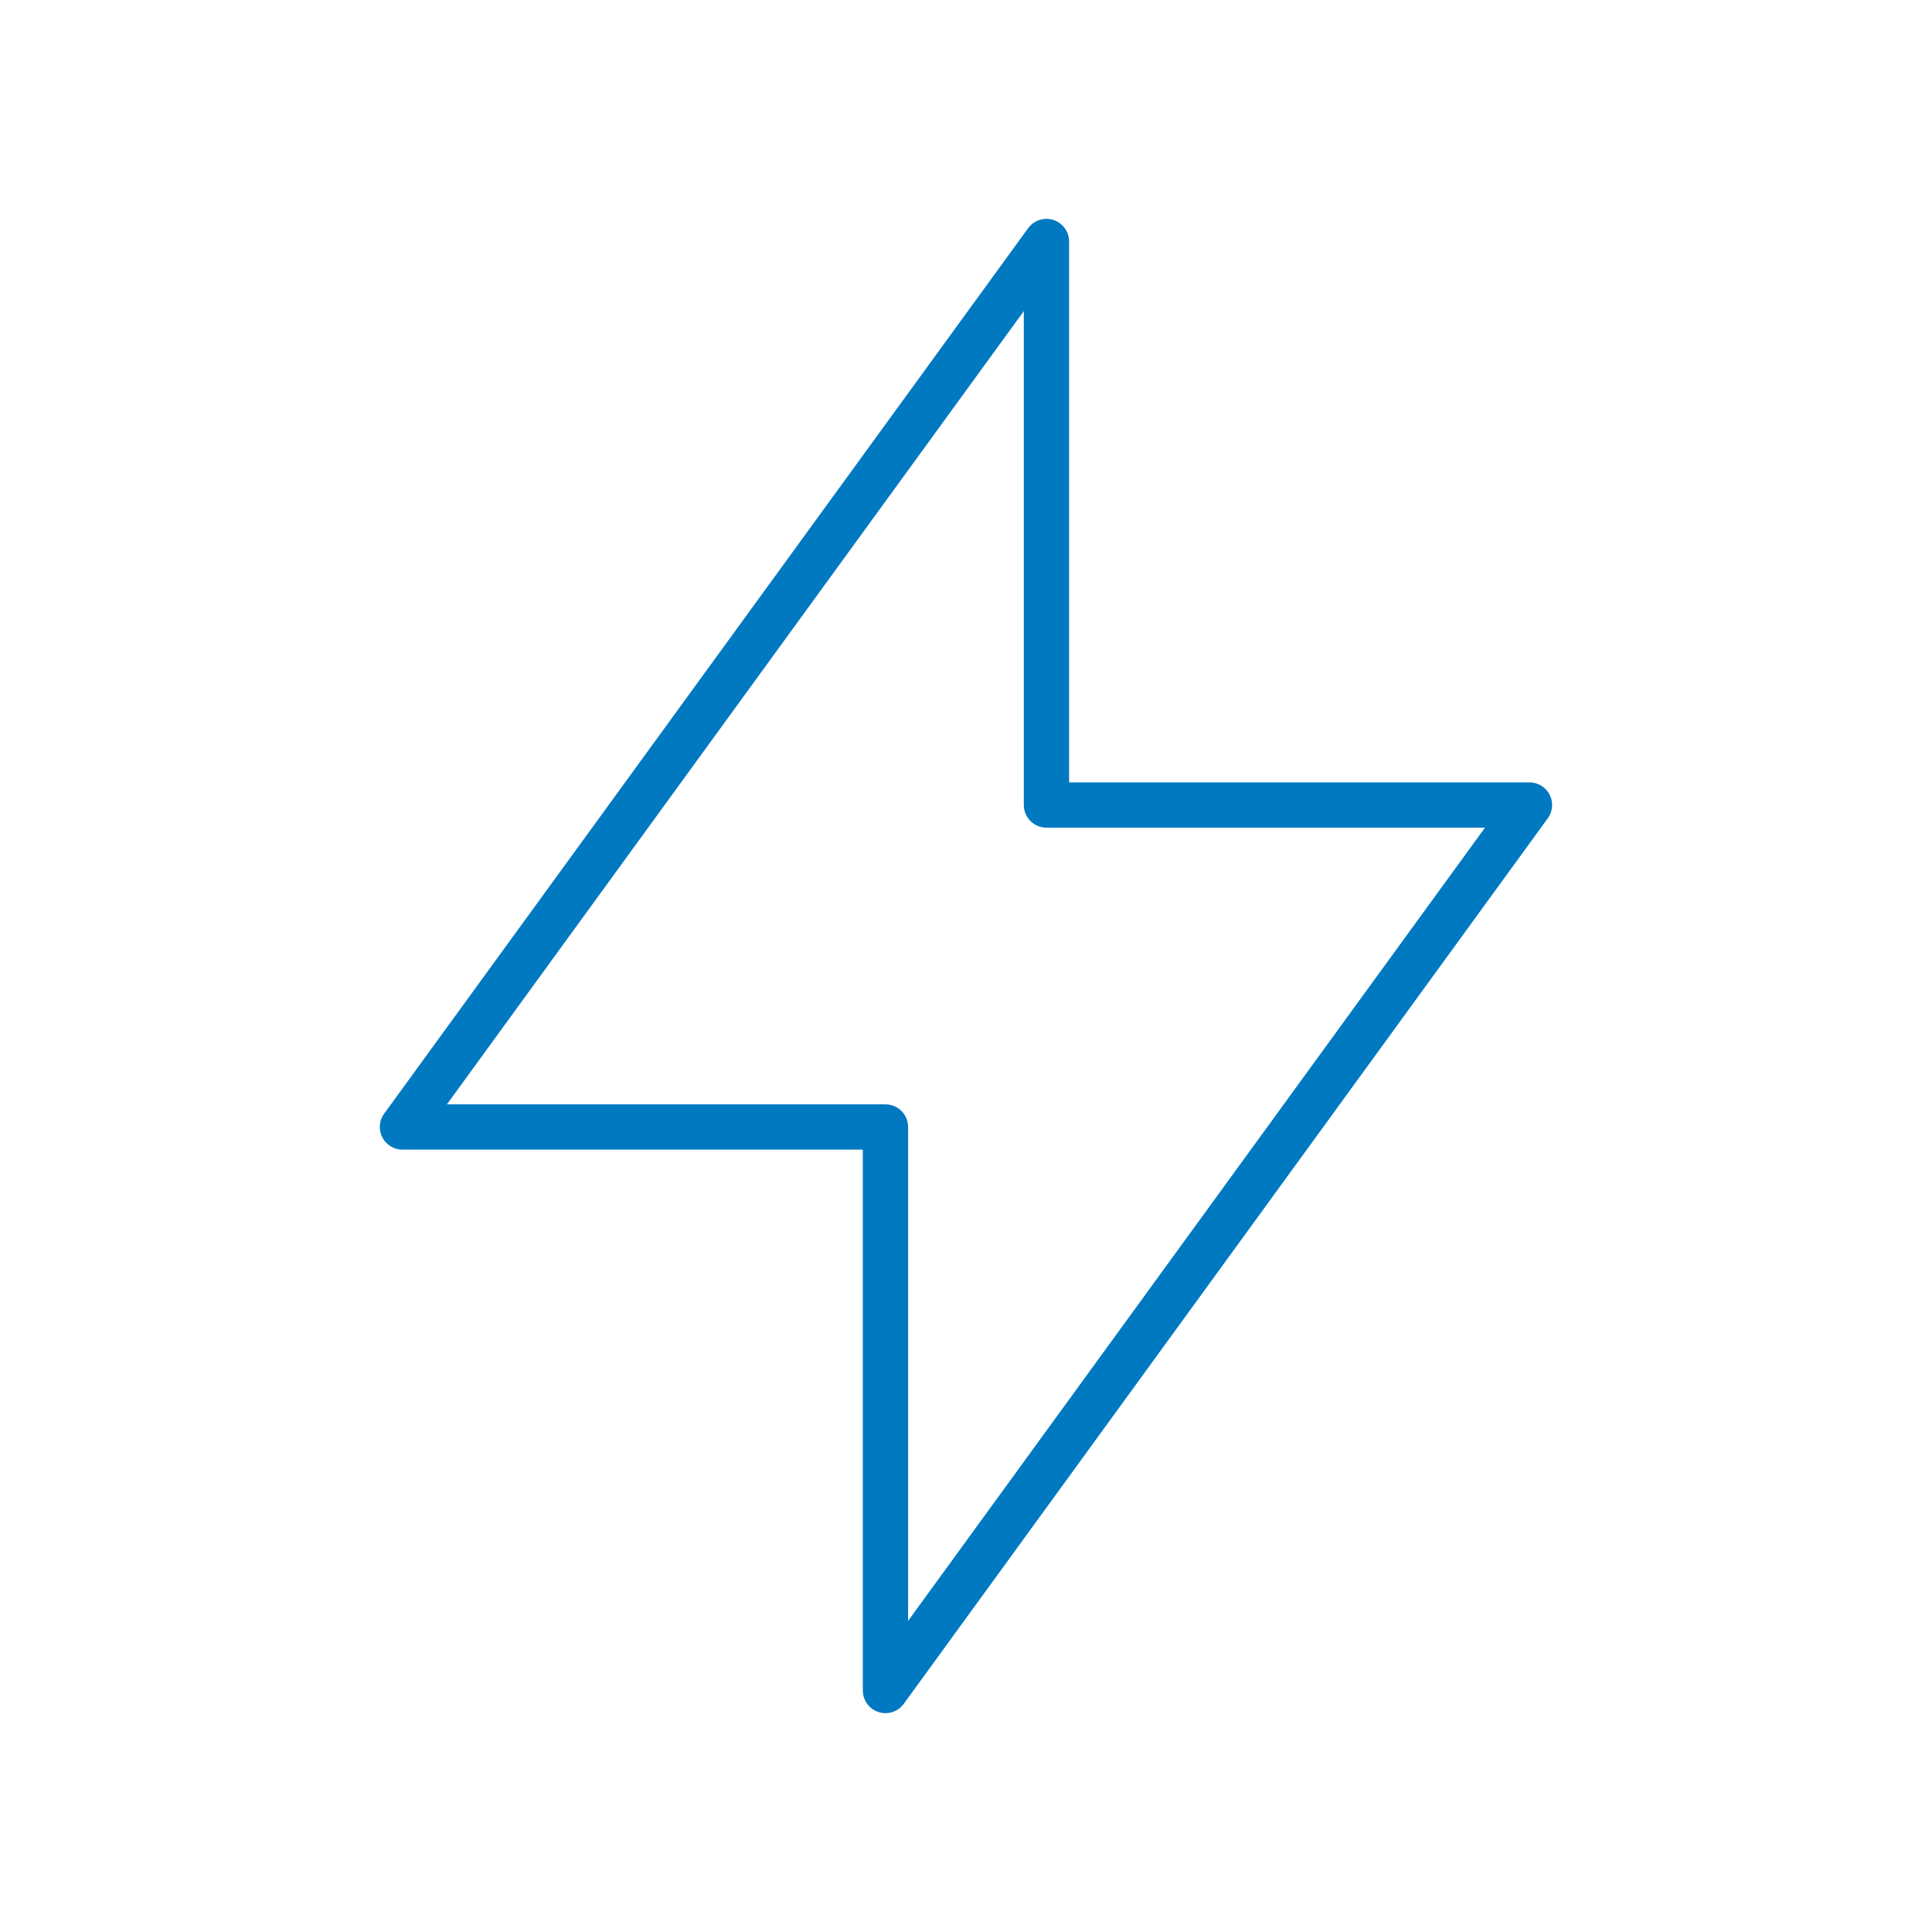
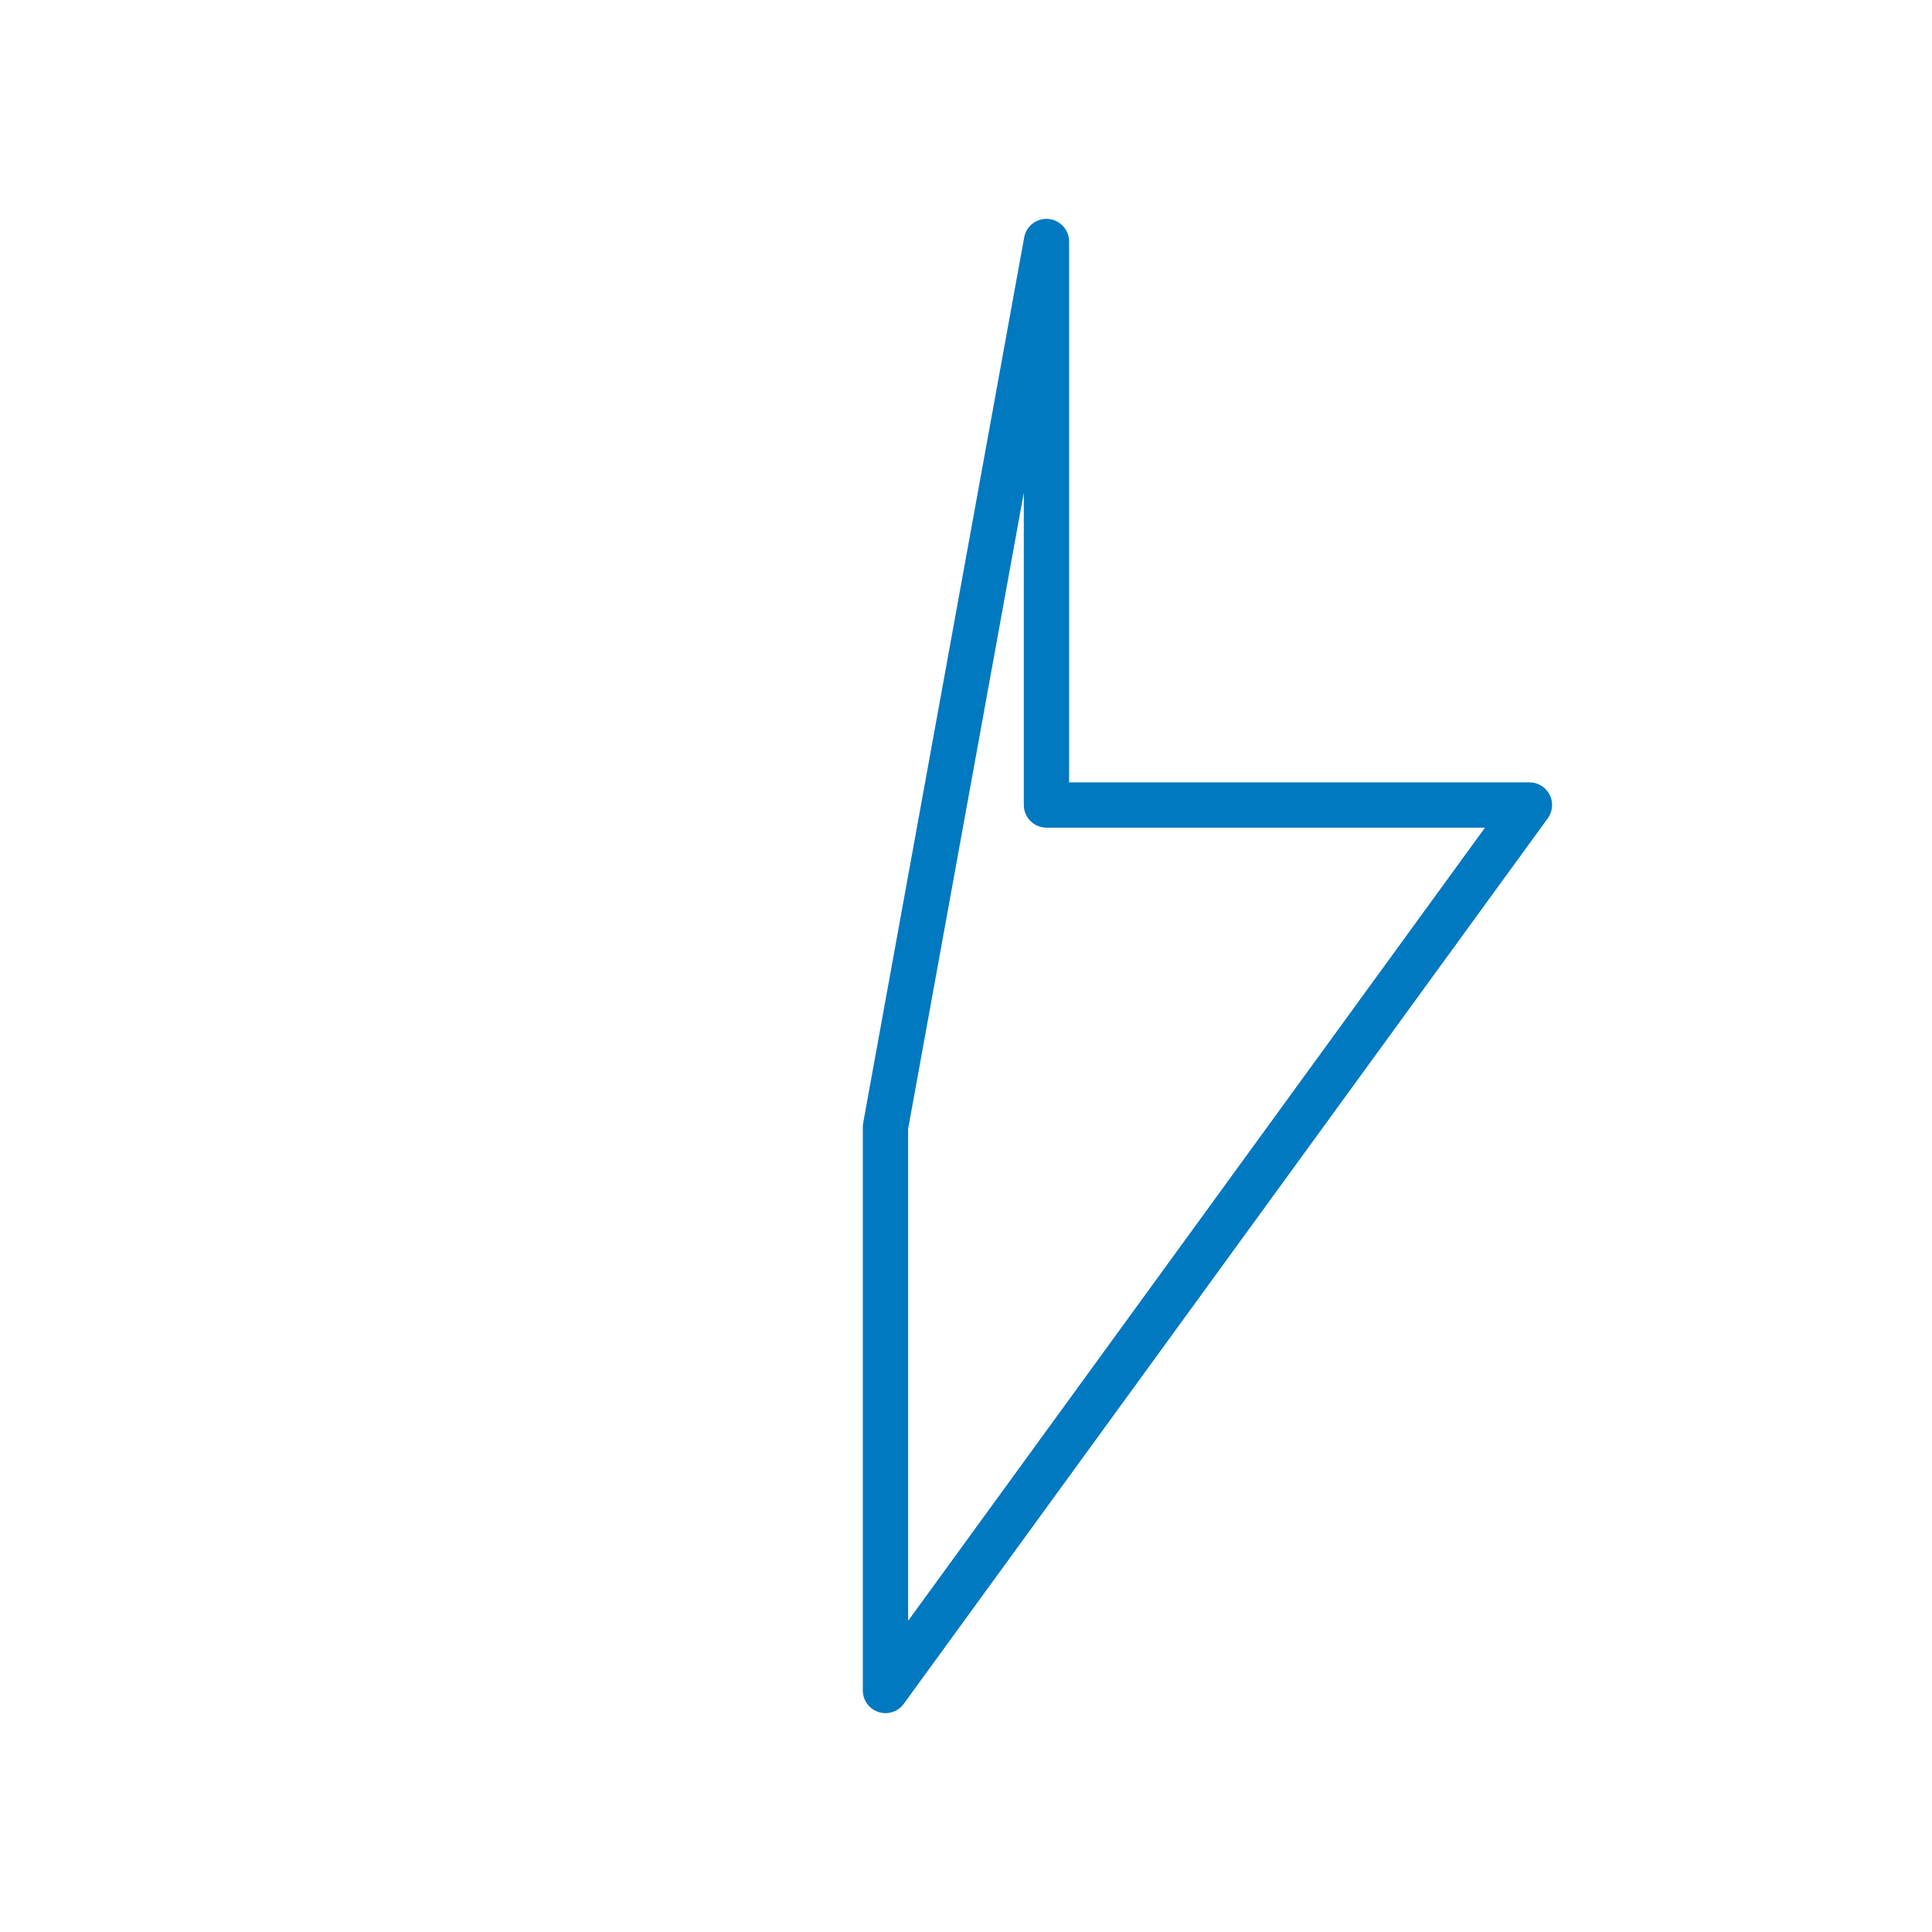
<svg xmlns="http://www.w3.org/2000/svg" width="64" height="64" viewBox="0 0 64 64" fill="none">
-   <path d="M34.665 8V26.667H50.665L29.332 56V37.333H13.332L34.665 8Z" stroke="#0079C1" stroke-width="1.5" stroke-linecap="round" stroke-linejoin="round" />
+   <path d="M34.665 8V26.667H50.665L29.332 56V37.333L34.665 8Z" stroke="#0079C1" stroke-width="1.5" stroke-linecap="round" stroke-linejoin="round" />
</svg>